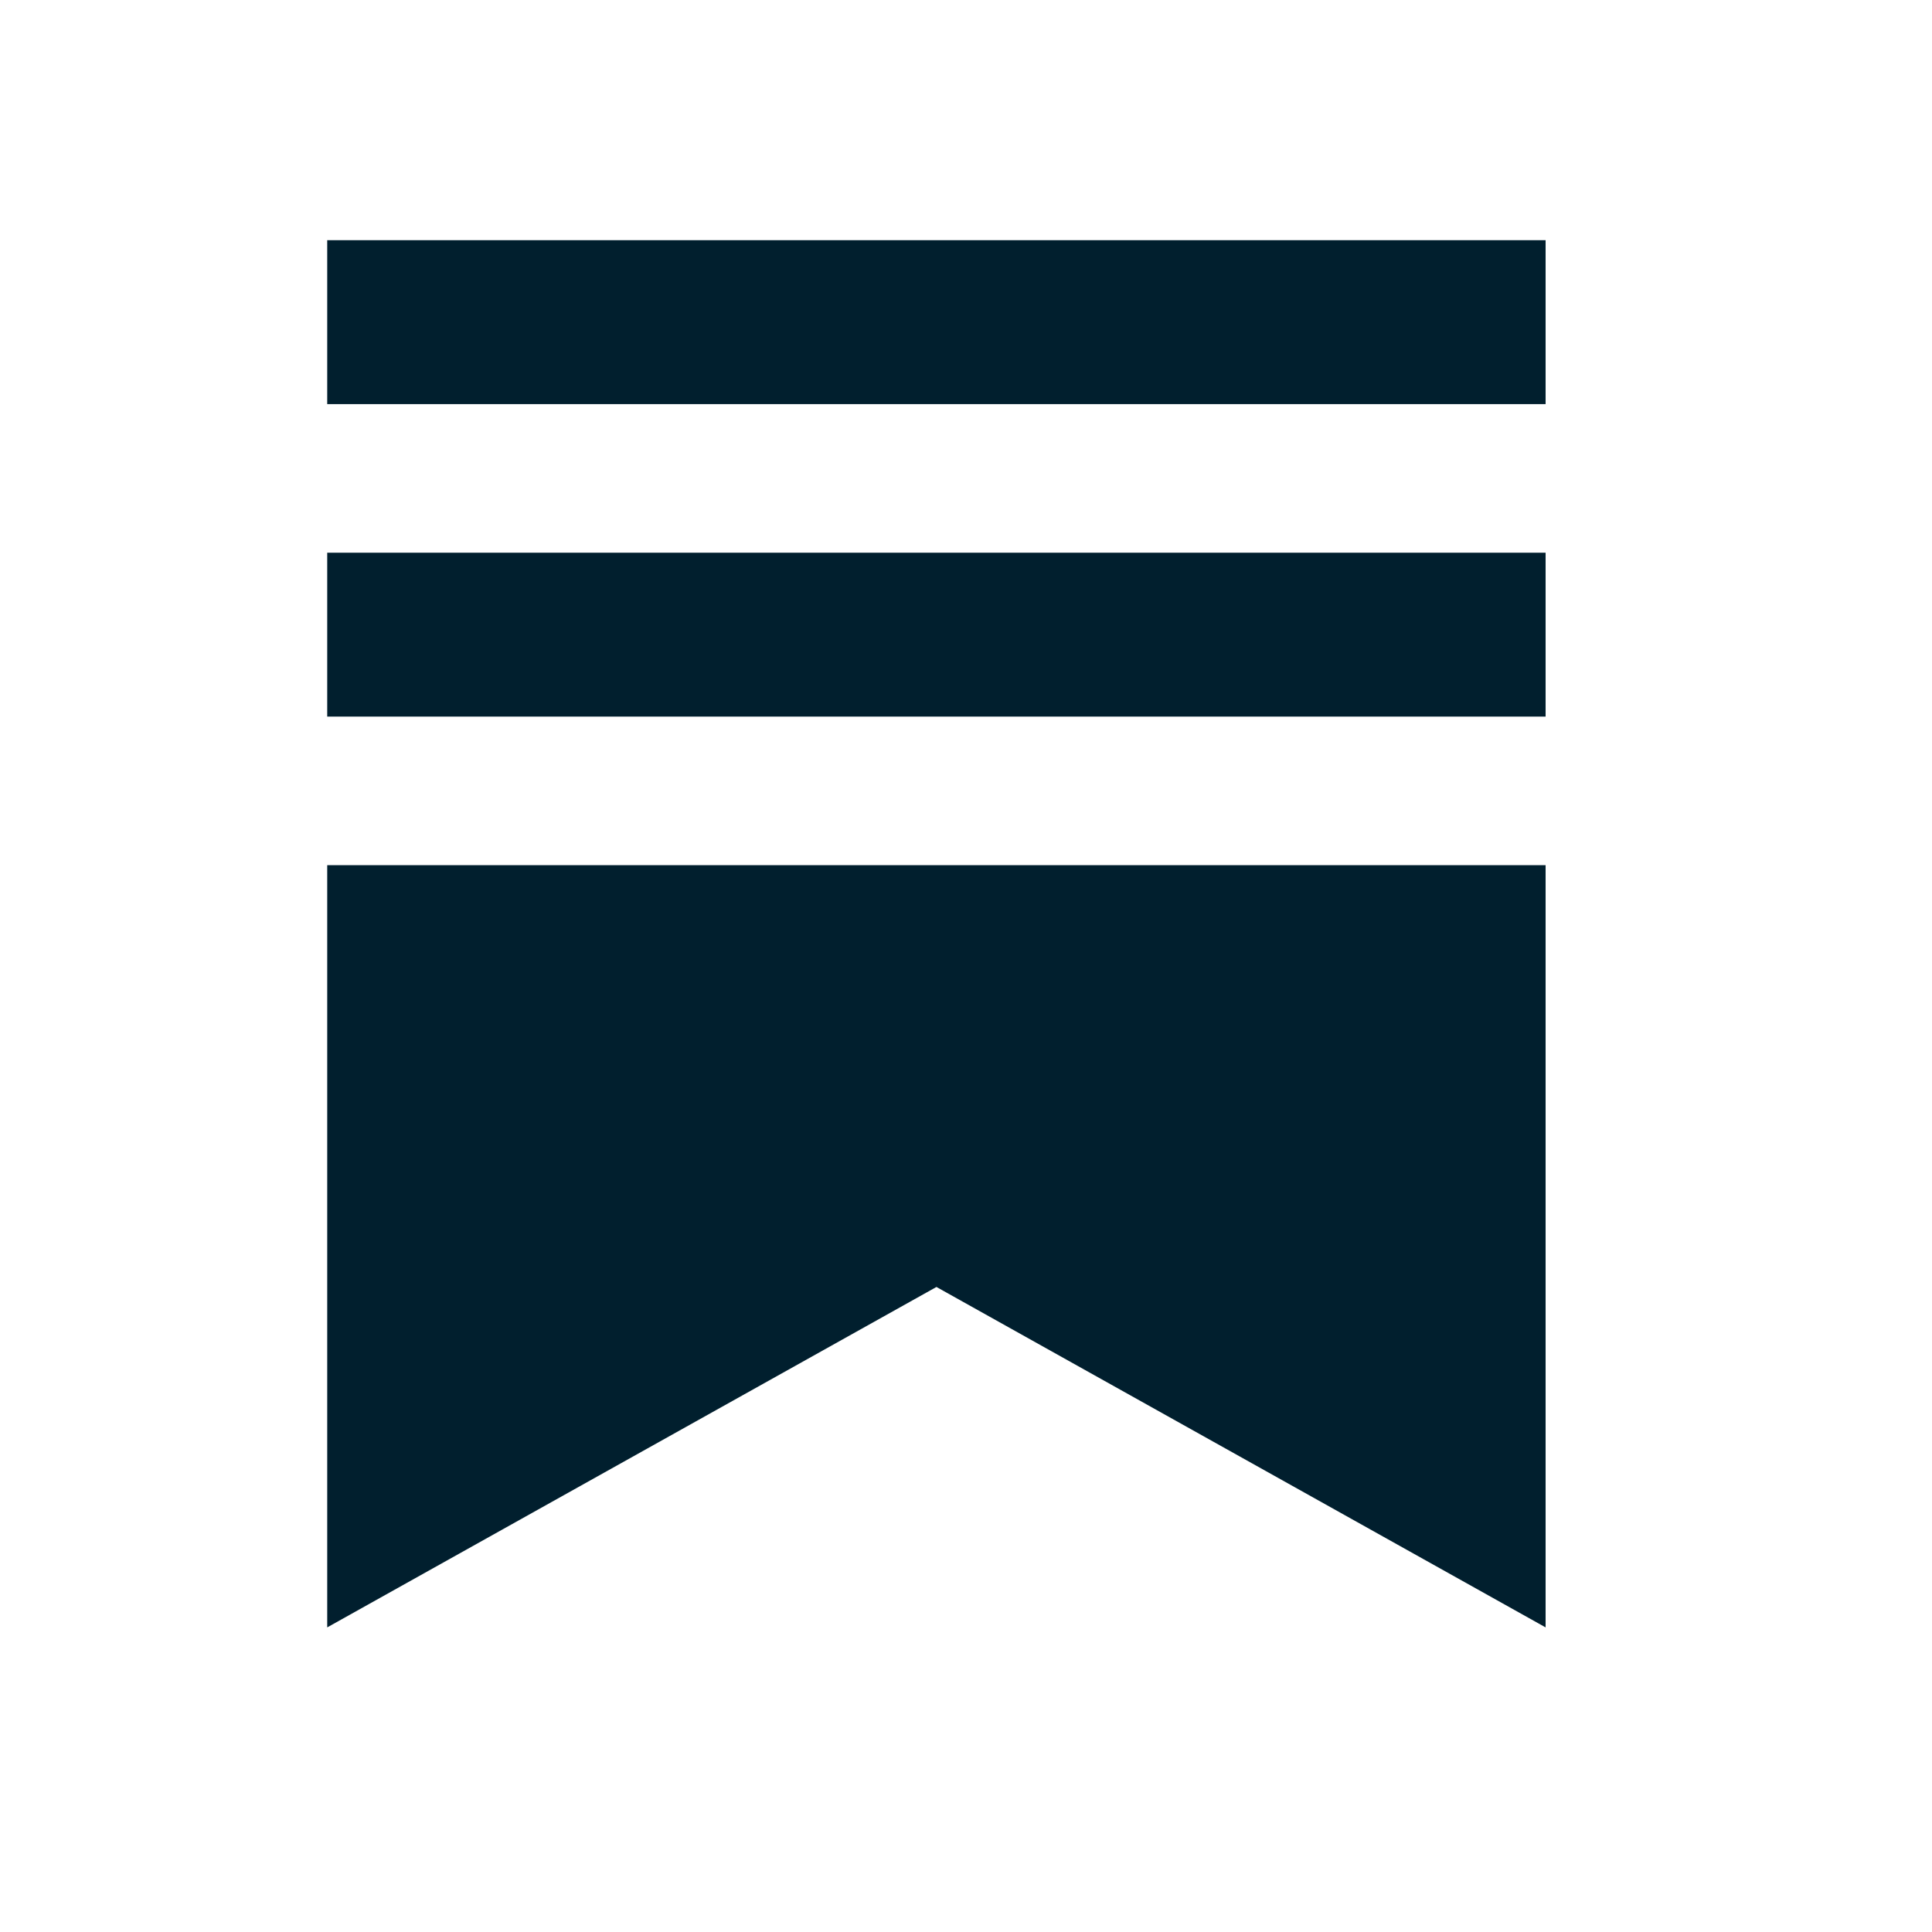
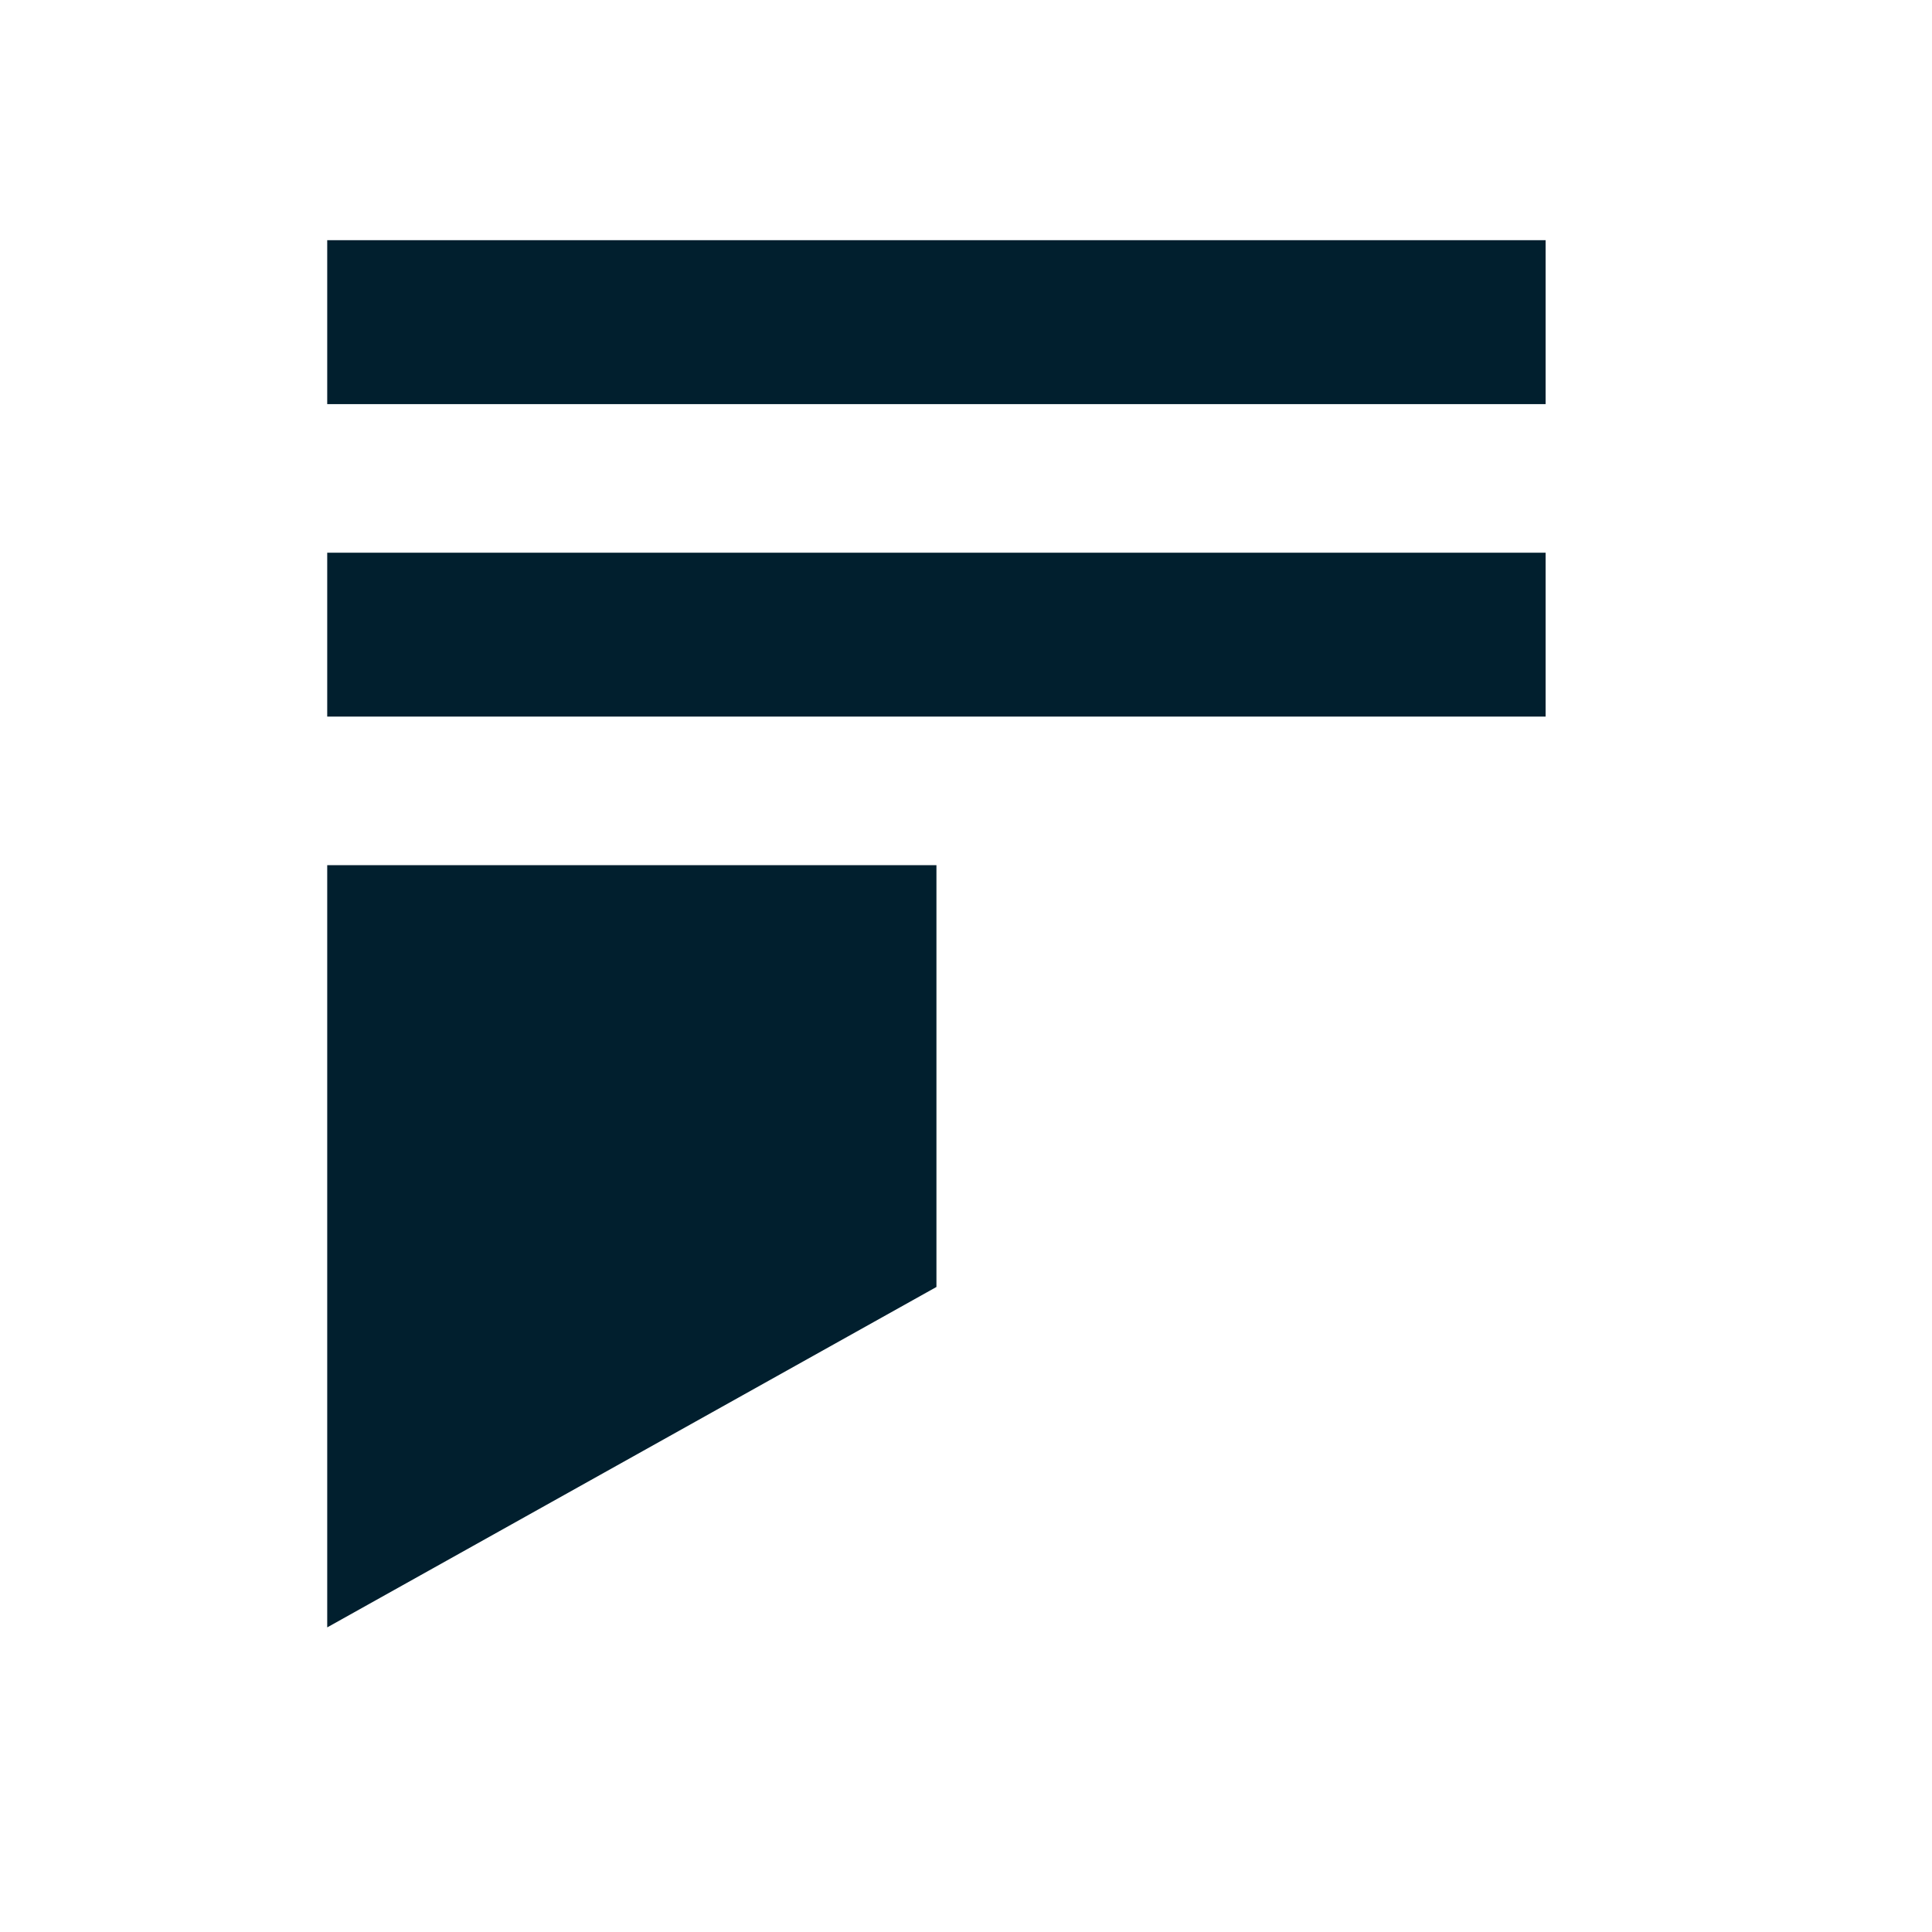
<svg xmlns="http://www.w3.org/2000/svg" width="30" height="30" viewBox="0 0 30 30" fill="none">
-   <path d="M5.081 11.127V8.582H24V11.127H5.081ZM5.081 13.434V25.27L14.541 19.984L24 25.27V13.434H5.081ZM24 3.73H5.081V6.275H24V3.73Z" fill="#011F2E" />
+   <path d="M5.081 11.127V8.582H24V11.127H5.081ZM5.081 13.434V25.27L14.541 19.984V13.434H5.081ZM24 3.73H5.081V6.275H24V3.73Z" fill="#011F2E" />
</svg>